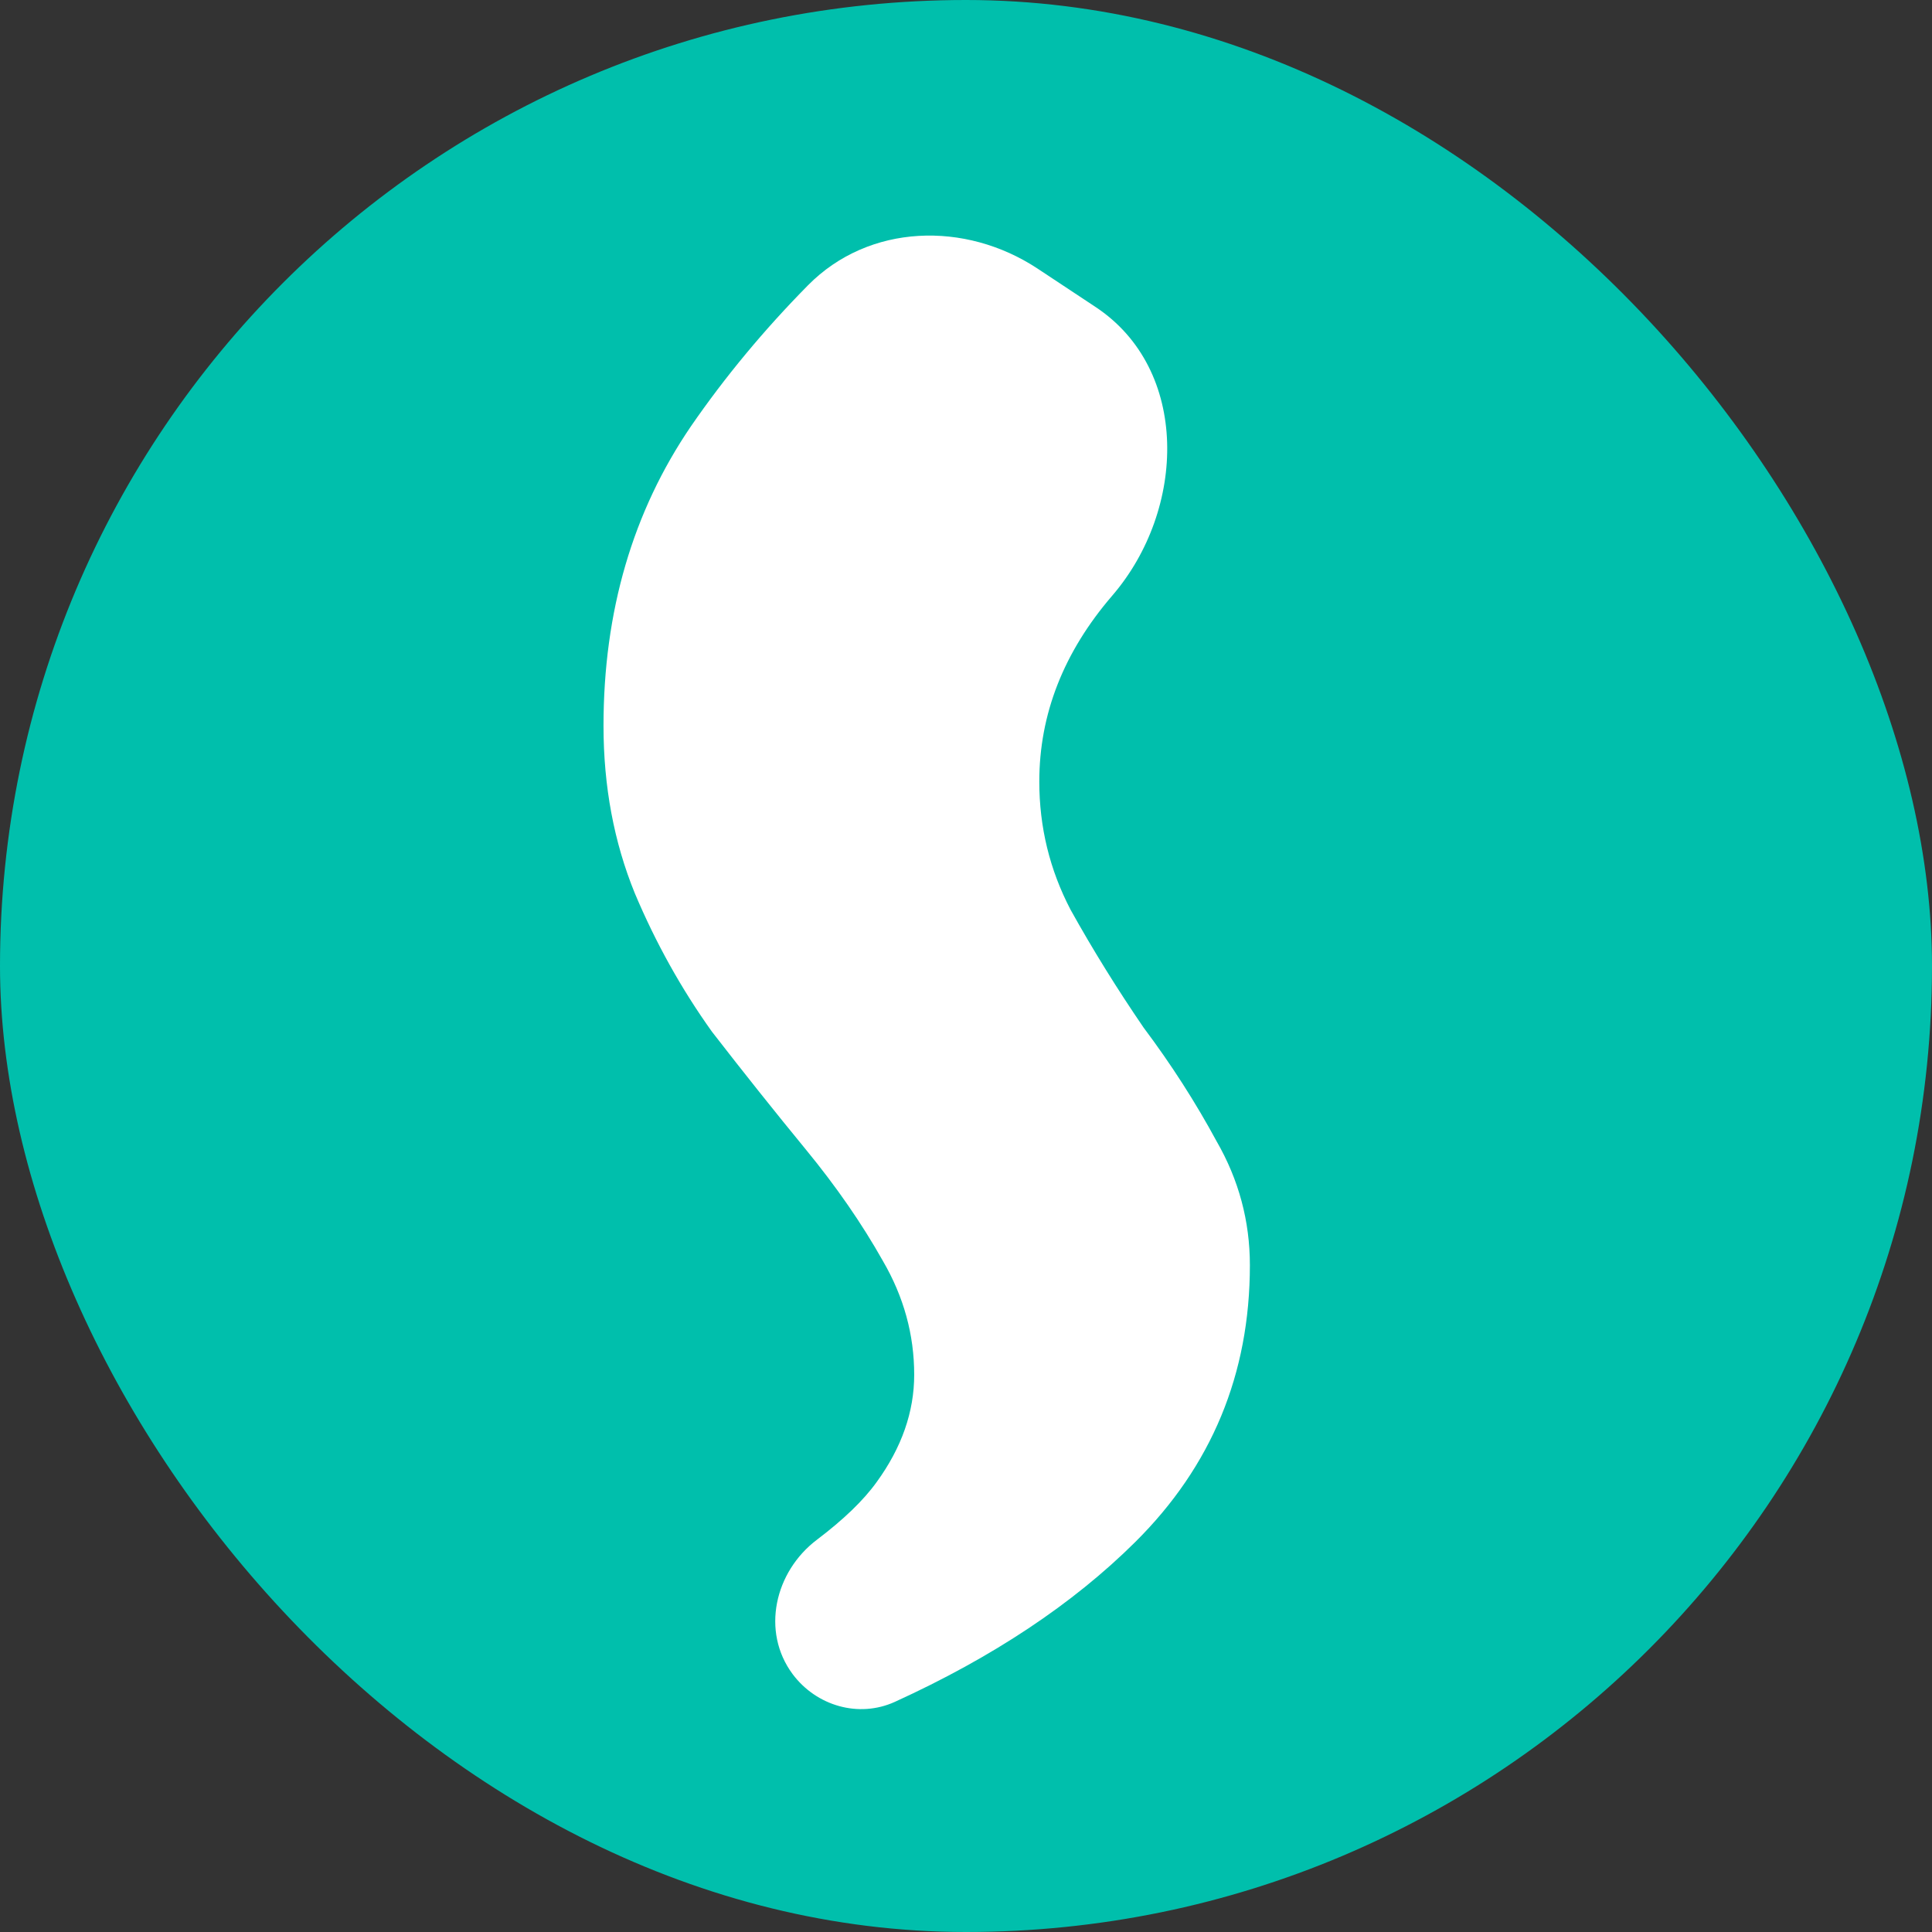
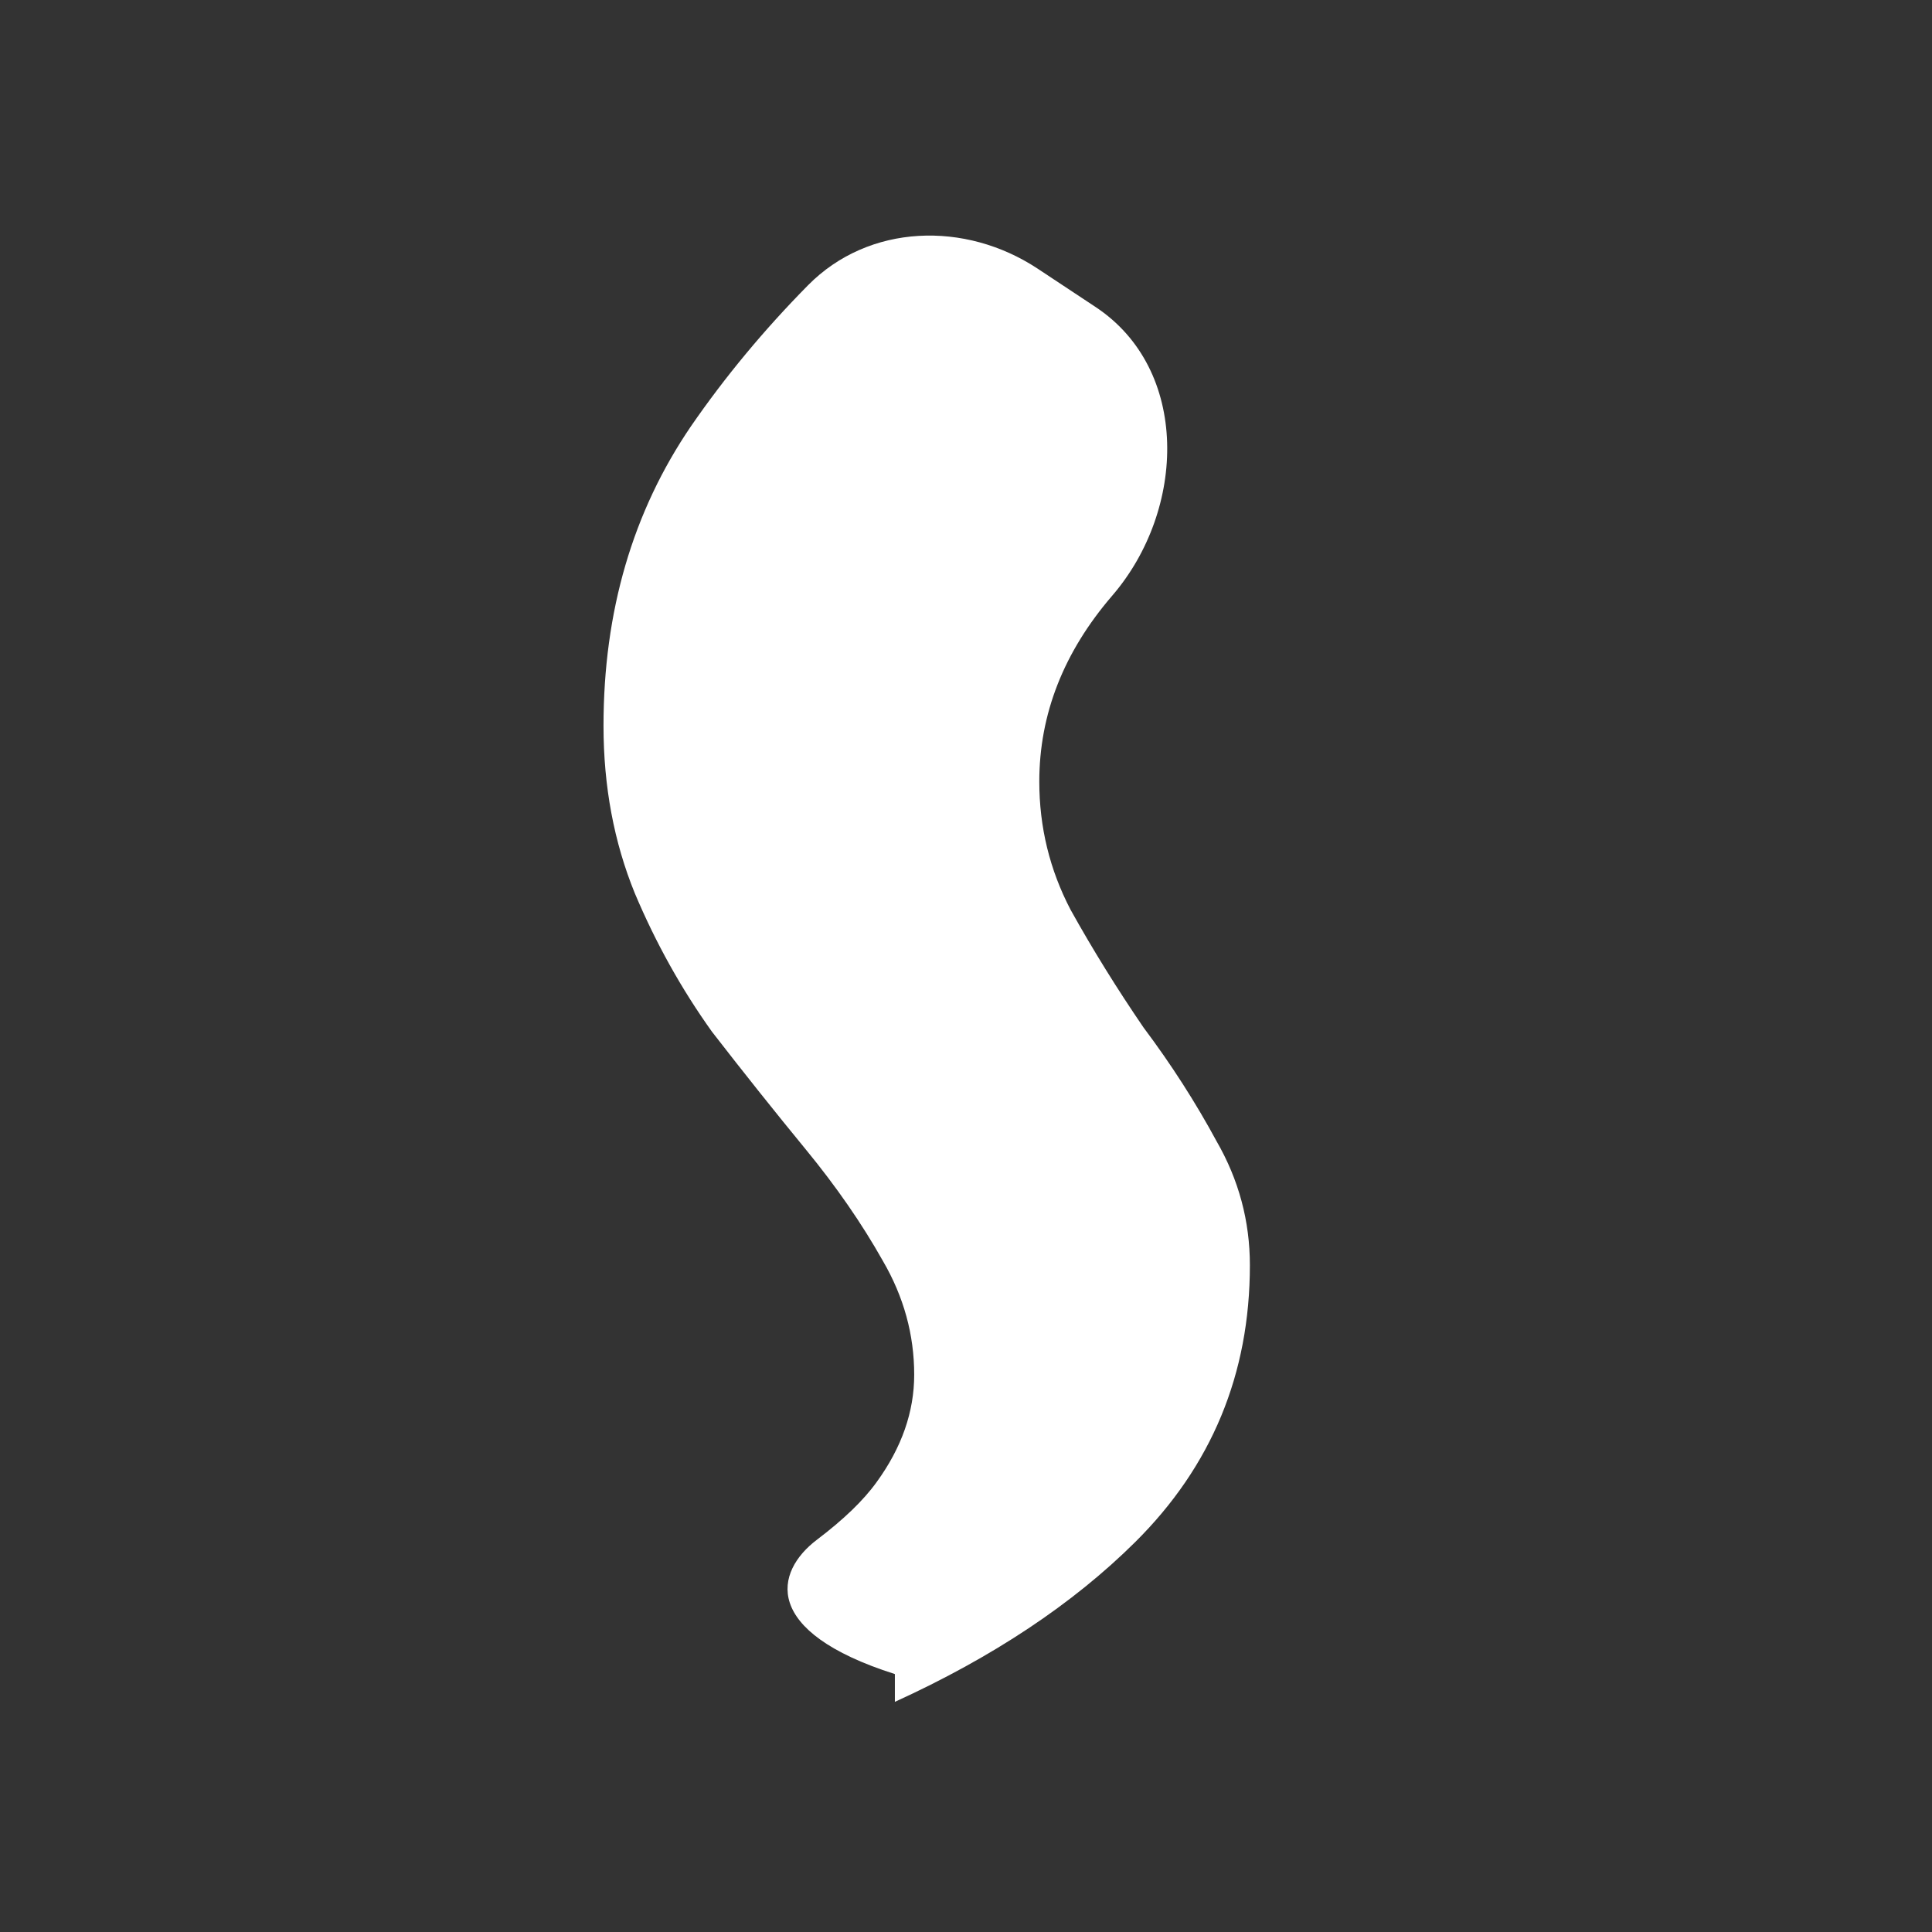
<svg xmlns="http://www.w3.org/2000/svg" width="16" height="16" viewBox="0 0 16 16" fill="none">
  <rect x="0" y="0" width="16" height="16" fill="#333333" stroke="none" />
-   <rect width="16" height="16" rx="8" fill="#00BFAC" />
-   <path d="M7.411 14.094C7.112 14.23 6.761 14.128 6.564 13.864V13.864C6.302 13.511 6.415 13.016 6.766 12.751C6.985 12.585 7.15 12.427 7.26 12.274C7.467 11.989 7.571 11.693 7.571 11.385C7.571 11.054 7.485 10.74 7.312 10.443C7.139 10.135 6.926 9.827 6.673 9.519C6.42 9.211 6.161 8.886 5.896 8.544C5.643 8.19 5.43 7.808 5.257 7.397C5.085 6.975 4.998 6.513 4.998 6.011C4.998 5.064 5.24 4.237 5.723 3.529C6.005 3.12 6.328 2.731 6.692 2.362C7.196 1.852 7.993 1.829 8.592 2.224L9.071 2.541C9.856 3.059 9.825 4.22 9.211 4.933V4.933C8.809 5.4 8.607 5.914 8.607 6.473C8.607 6.849 8.693 7.203 8.866 7.534C9.05 7.865 9.252 8.19 9.47 8.509C9.701 8.817 9.902 9.131 10.075 9.451C10.259 9.77 10.351 10.113 10.351 10.478C10.351 11.379 10.034 12.143 9.401 12.771C8.885 13.283 8.222 13.724 7.411 14.094Z" fill="white" />
+   <path d="M7.411 14.094V13.864C6.302 13.511 6.415 13.016 6.766 12.751C6.985 12.585 7.15 12.427 7.26 12.274C7.467 11.989 7.571 11.693 7.571 11.385C7.571 11.054 7.485 10.74 7.312 10.443C7.139 10.135 6.926 9.827 6.673 9.519C6.42 9.211 6.161 8.886 5.896 8.544C5.643 8.19 5.43 7.808 5.257 7.397C5.085 6.975 4.998 6.513 4.998 6.011C4.998 5.064 5.24 4.237 5.723 3.529C6.005 3.12 6.328 2.731 6.692 2.362C7.196 1.852 7.993 1.829 8.592 2.224L9.071 2.541C9.856 3.059 9.825 4.22 9.211 4.933V4.933C8.809 5.4 8.607 5.914 8.607 6.473C8.607 6.849 8.693 7.203 8.866 7.534C9.05 7.865 9.252 8.19 9.47 8.509C9.701 8.817 9.902 9.131 10.075 9.451C10.259 9.77 10.351 10.113 10.351 10.478C10.351 11.379 10.034 12.143 9.401 12.771C8.885 13.283 8.222 13.724 7.411 14.094Z" fill="white" />
</svg>